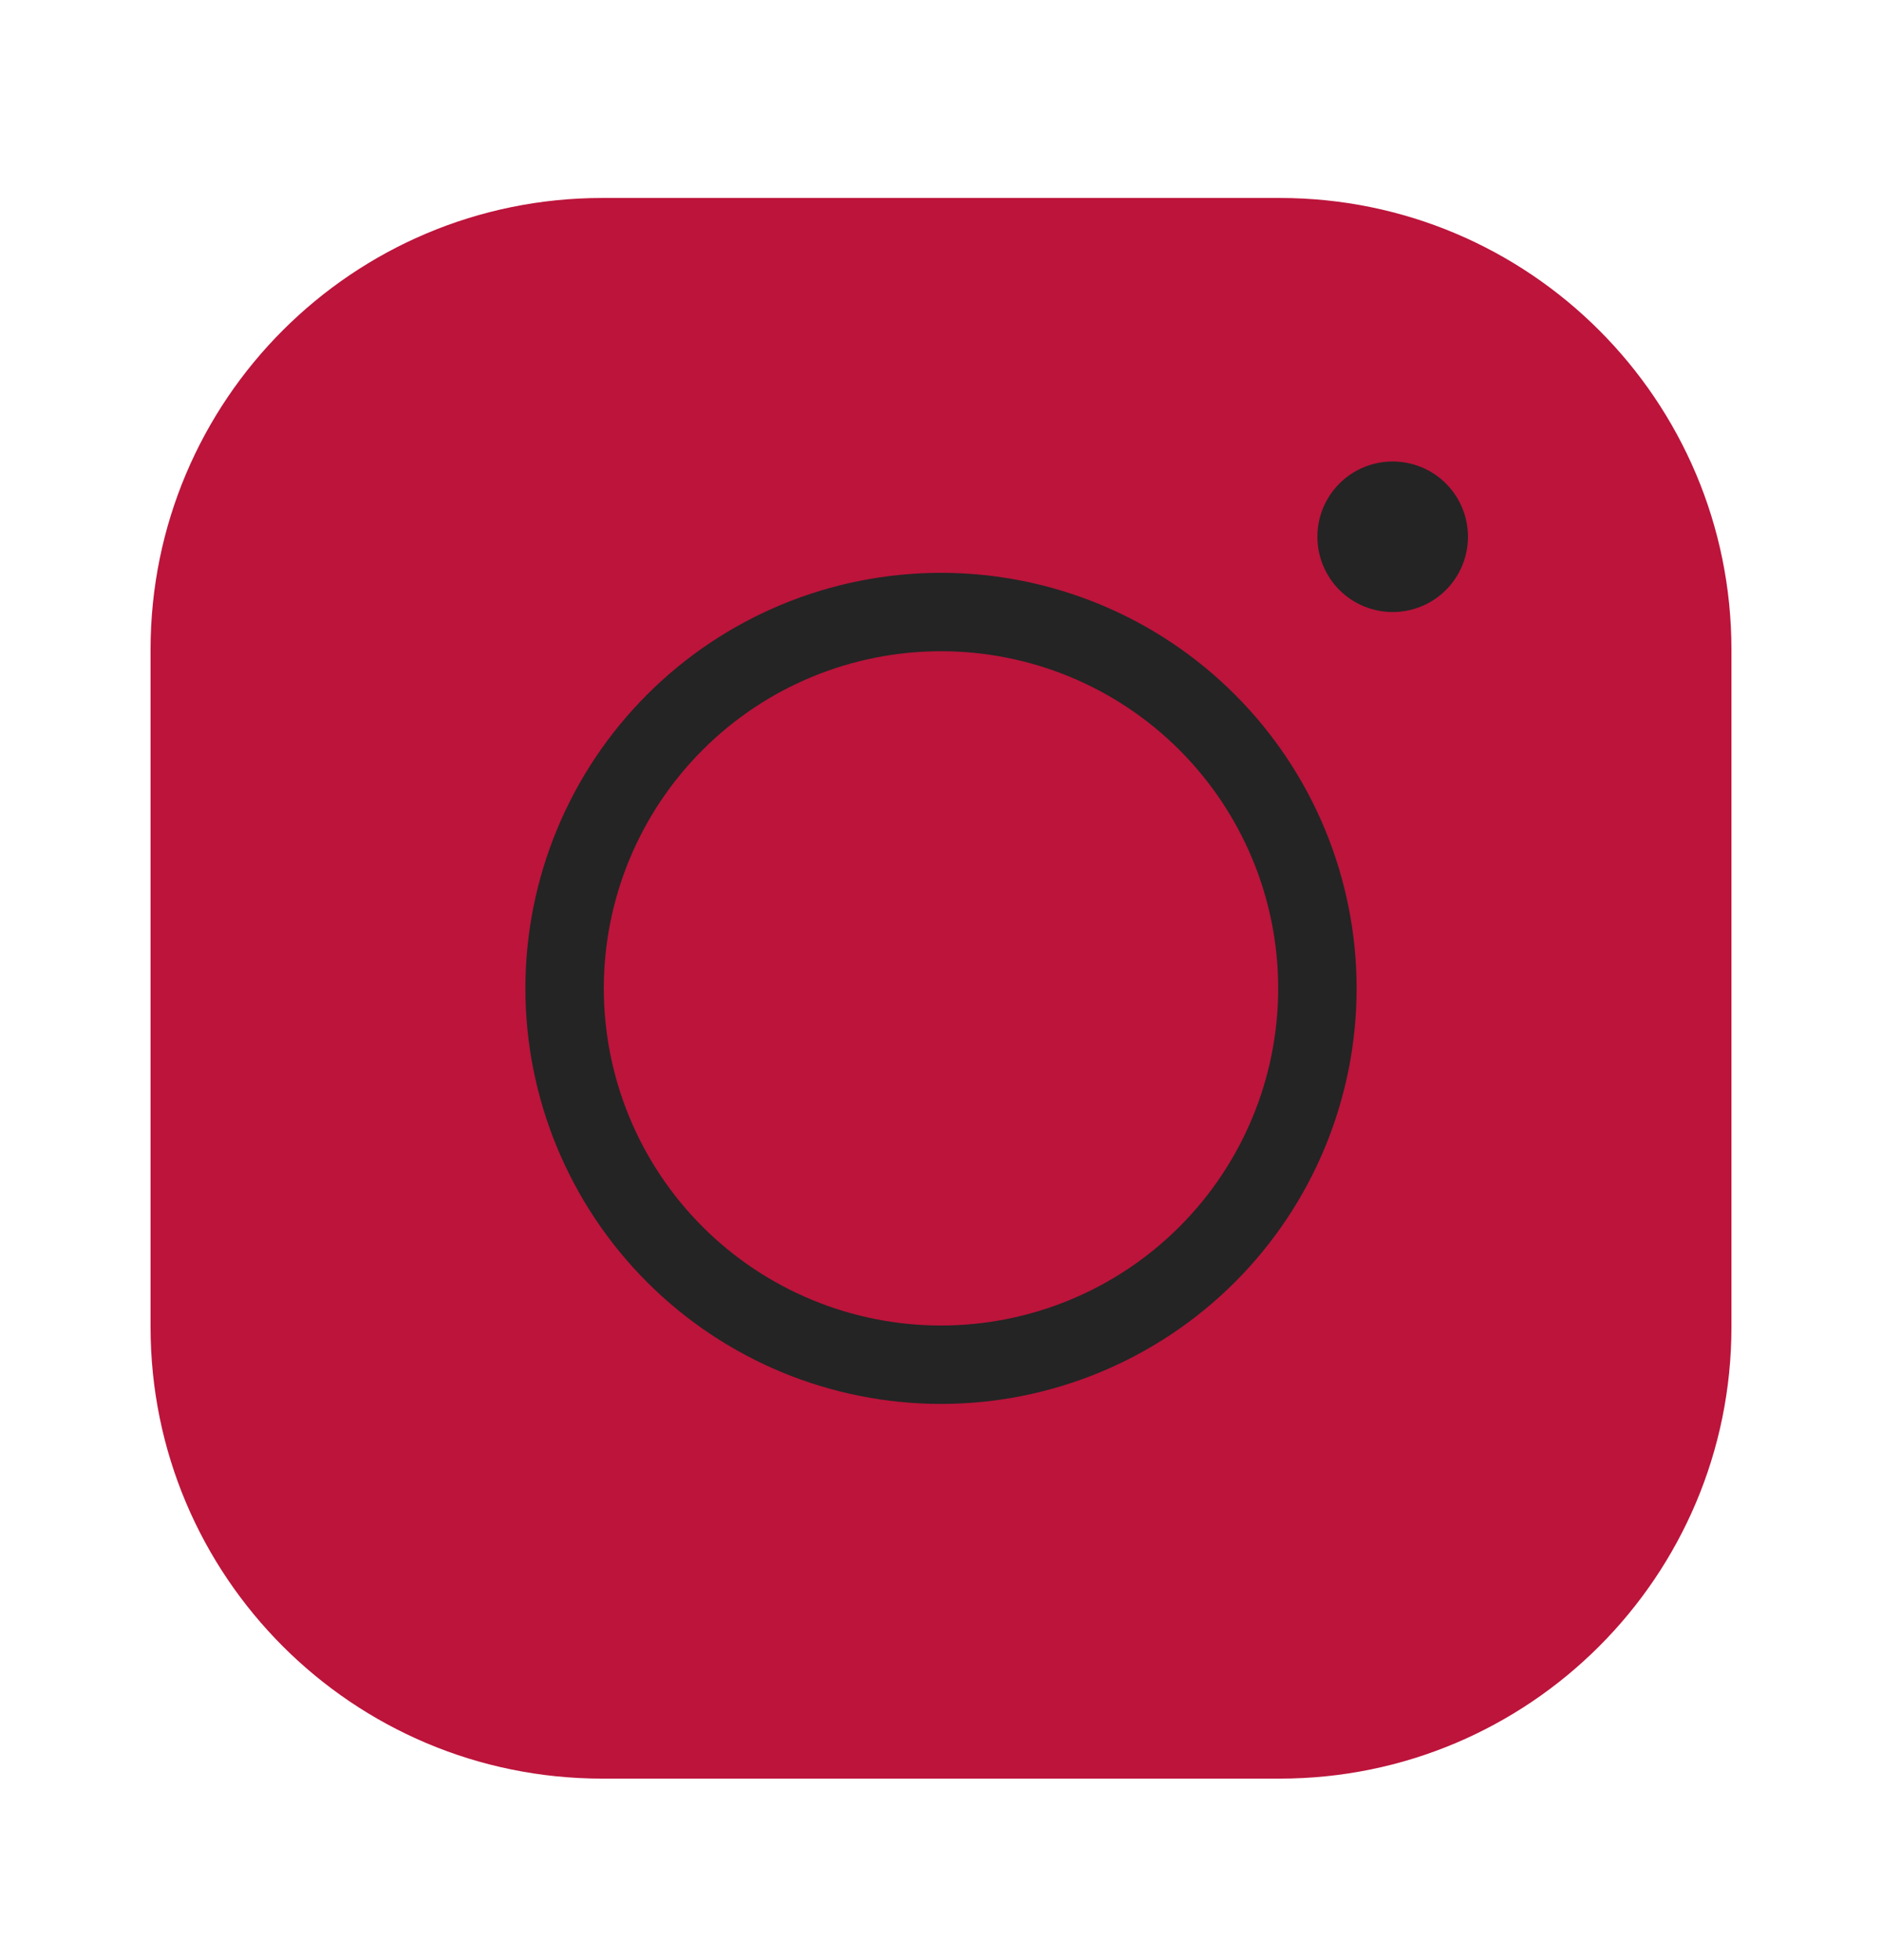
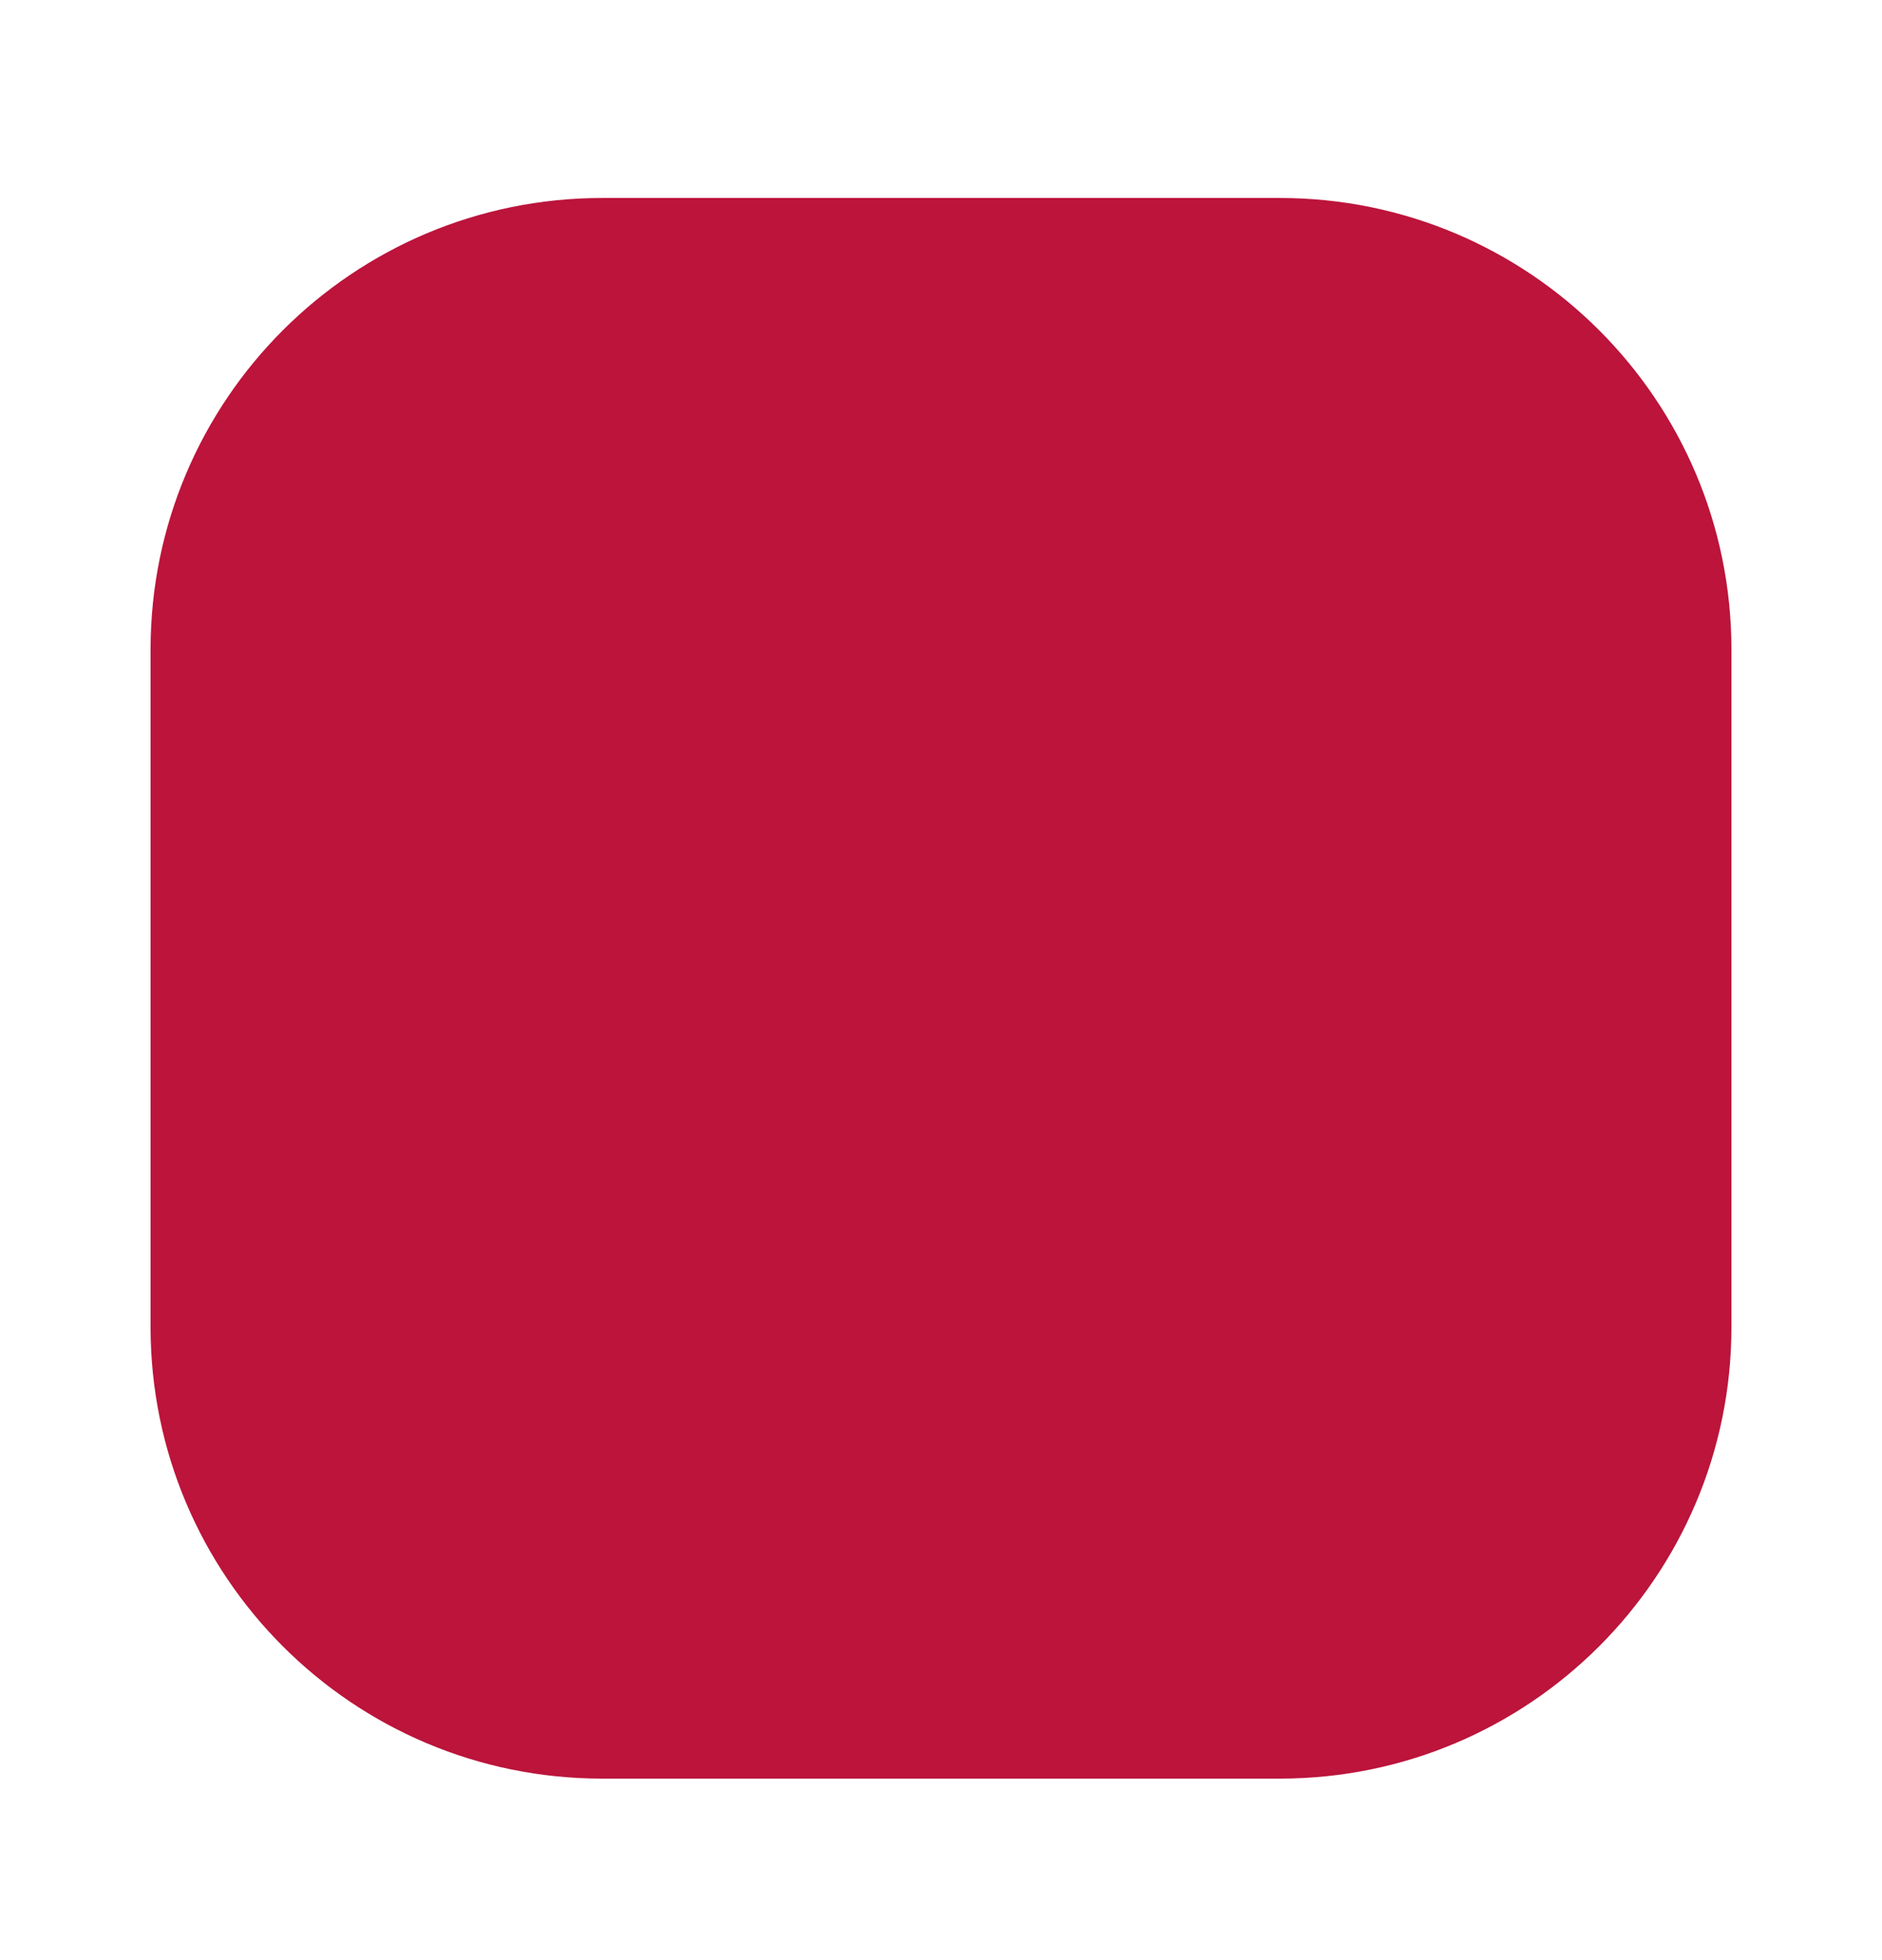
<svg xmlns="http://www.w3.org/2000/svg" width="24" height="25" viewBox="0 0 24 25" fill="none">
  <path d="M7.68 22.685H16.32C19.501 22.685 22.08 20.106 22.08 16.925V8.285C22.08 5.104 19.501 2.525 16.32 2.525H7.68C4.499 2.525 1.92 5.104 1.92 8.285V16.925C1.92 20.106 4.499 22.685 7.68 22.685Z" fill="#BC143B" />
-   <path d="M12 7.806C10.727 7.806 9.506 8.311 8.606 9.212C7.706 10.112 7.2 11.333 7.2 12.606C7.2 13.879 7.706 15.1 8.606 16C9.506 16.9 10.727 17.406 12 17.406C13.273 17.406 14.494 16.9 15.394 16C16.294 15.1 16.8 13.879 16.8 12.606C16.8 11.333 16.294 10.112 15.394 9.212C14.494 8.311 13.273 7.806 12 7.806Z" stroke="#242424" stroke-miterlimit="10" />
-   <path d="M17.76 5.886C17.505 5.886 17.261 5.987 17.081 6.167C16.901 6.347 16.8 6.591 16.8 6.846C16.8 7.1 16.901 7.345 17.081 7.525C17.261 7.705 17.505 7.806 17.76 7.806C18.015 7.806 18.259 7.705 18.439 7.525C18.619 7.345 18.72 7.1 18.72 6.846C18.72 6.591 18.619 6.347 18.439 6.167C18.259 5.987 18.015 5.886 17.76 5.886Z" fill="#242424" />
</svg>